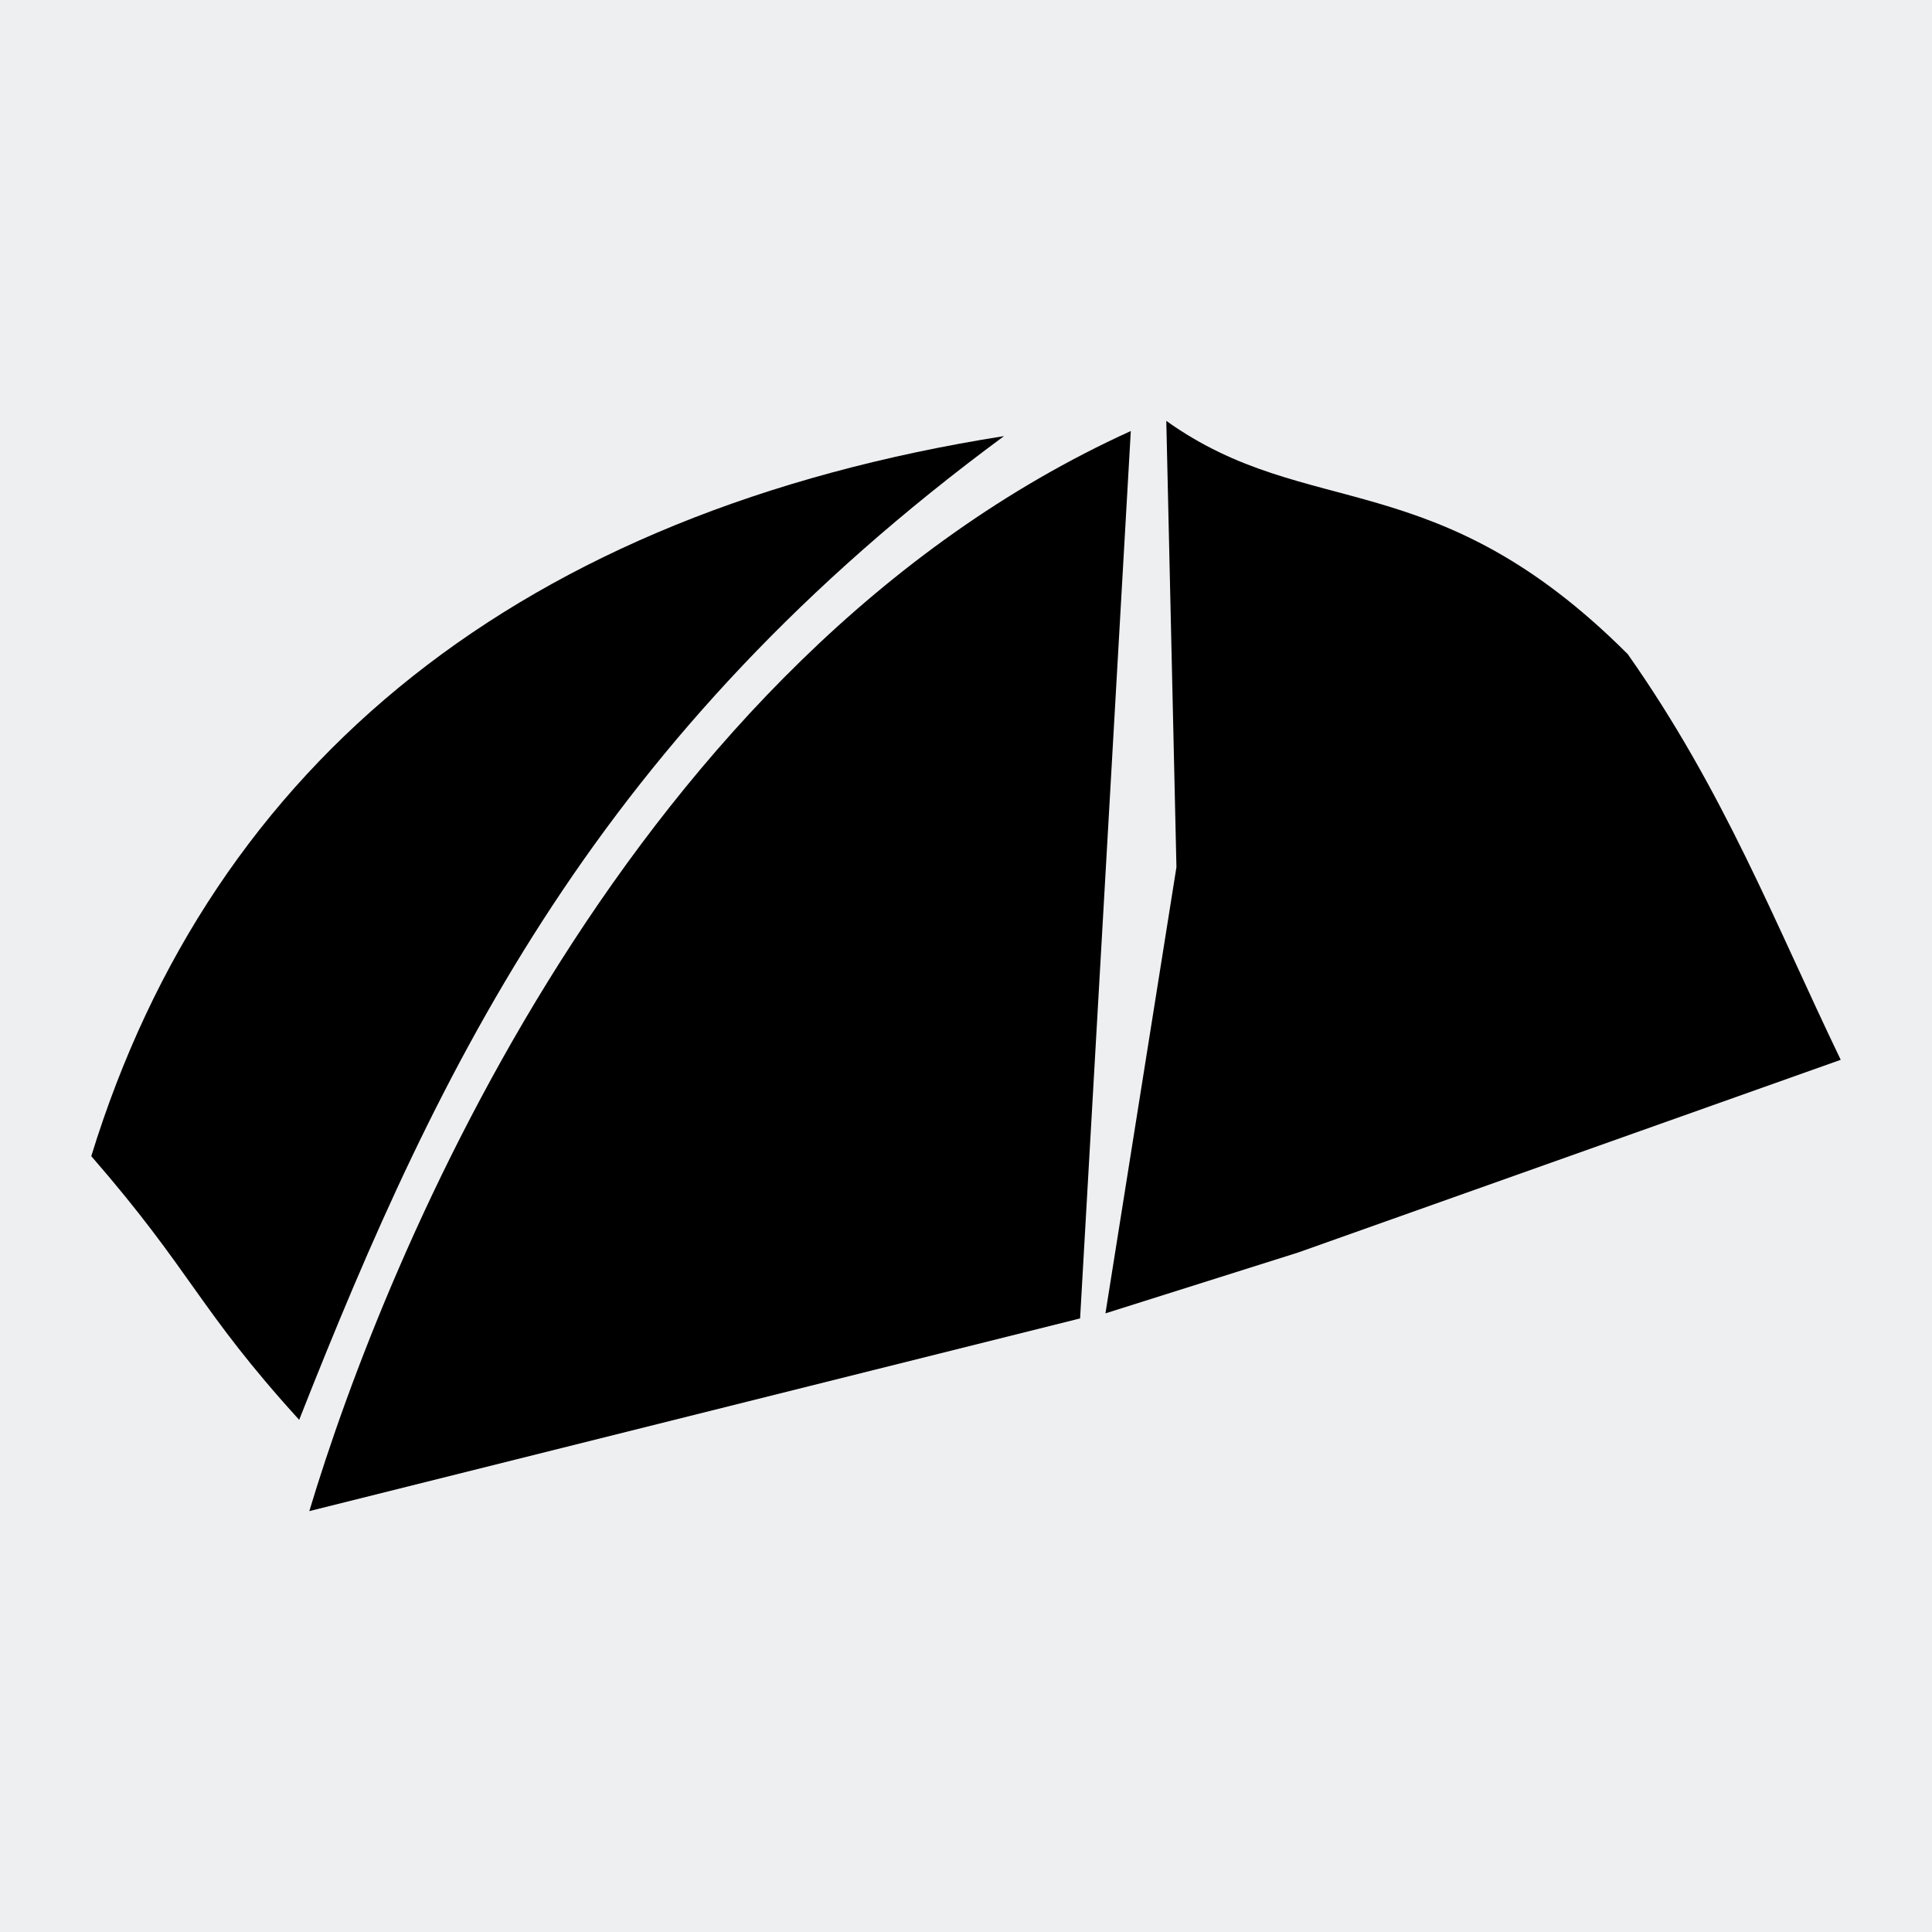
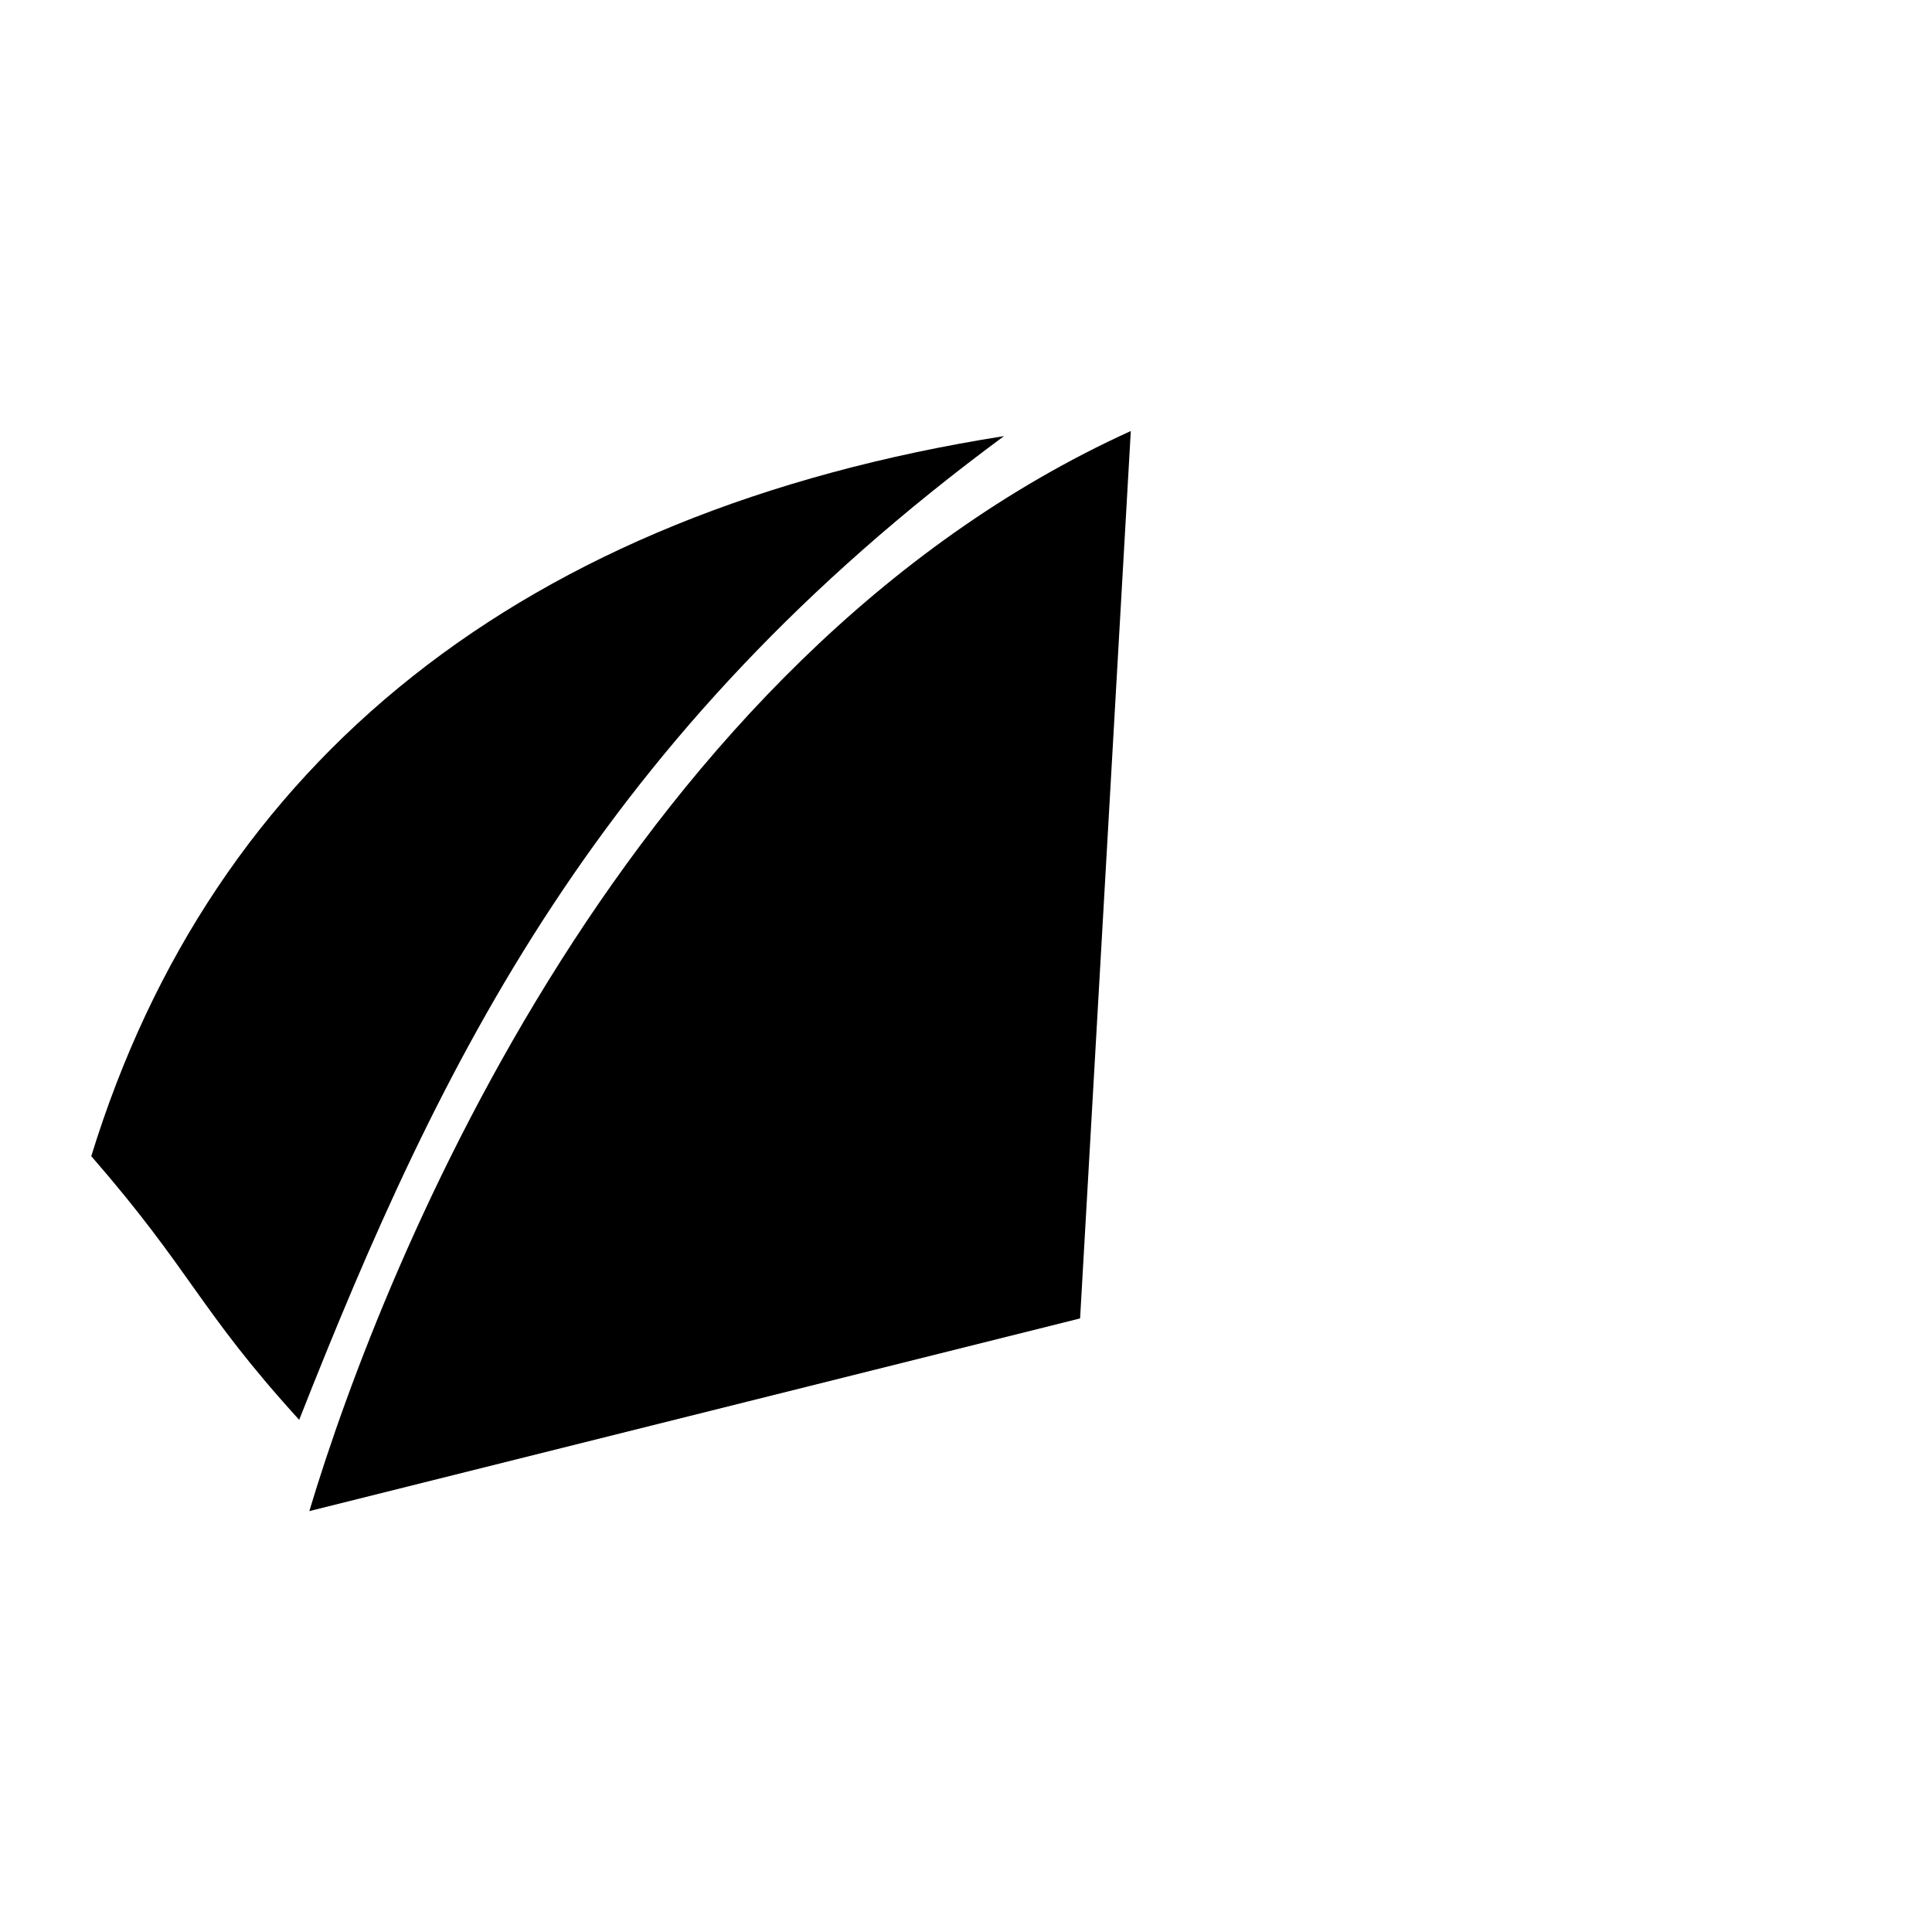
<svg xmlns="http://www.w3.org/2000/svg" xml:space="preserve" width="3.81mm" height="3.81mm" version="1.1" style="shape-rendering:geometricPrecision; text-rendering:geometricPrecision; image-rendering:optimizeQuality; fill-rule:evenodd; clip-rule:evenodd" viewBox="0 0 381 381">
  <defs>
    <style type="text/css">
   
    .fil2 {fill:black}
    .fil0 {fill:#EEEFF1}
    .fil1 {fill:#FEFEFE}
   
  </style>
  </defs>
  <g id="Warstwa_x0020_1">
-     <rect class="fil0" width="381" height="381" />
-     <path class="fil1" d="M-8576 -1346l0 -483 -1689 0c482,242 1206,242 1689,483z" />
    <g id="_557171720">
-       <path class="fil2" d="M230 83c28,20 53,8 91,46 19,27 29,53 42,80l-107 38 -38 12 14 -88 -2 -88z" />
      <path class="fil2" d="M223 85c-99,45 -147,163 -162,213l152 -38 10 -175z" />
-       <path class="fil2" d="M198 86c-95,15 -156,64 -180,142 20,23 21,30 41,52 28,-71 59,-135 139,-194z" />
+       <path class="fil2" d="M198 86c-95,15 -156,64 -180,142 20,23 21,30 41,52 28,-71 59,-135 139,-194" />
    </g>
  </g>
</svg>